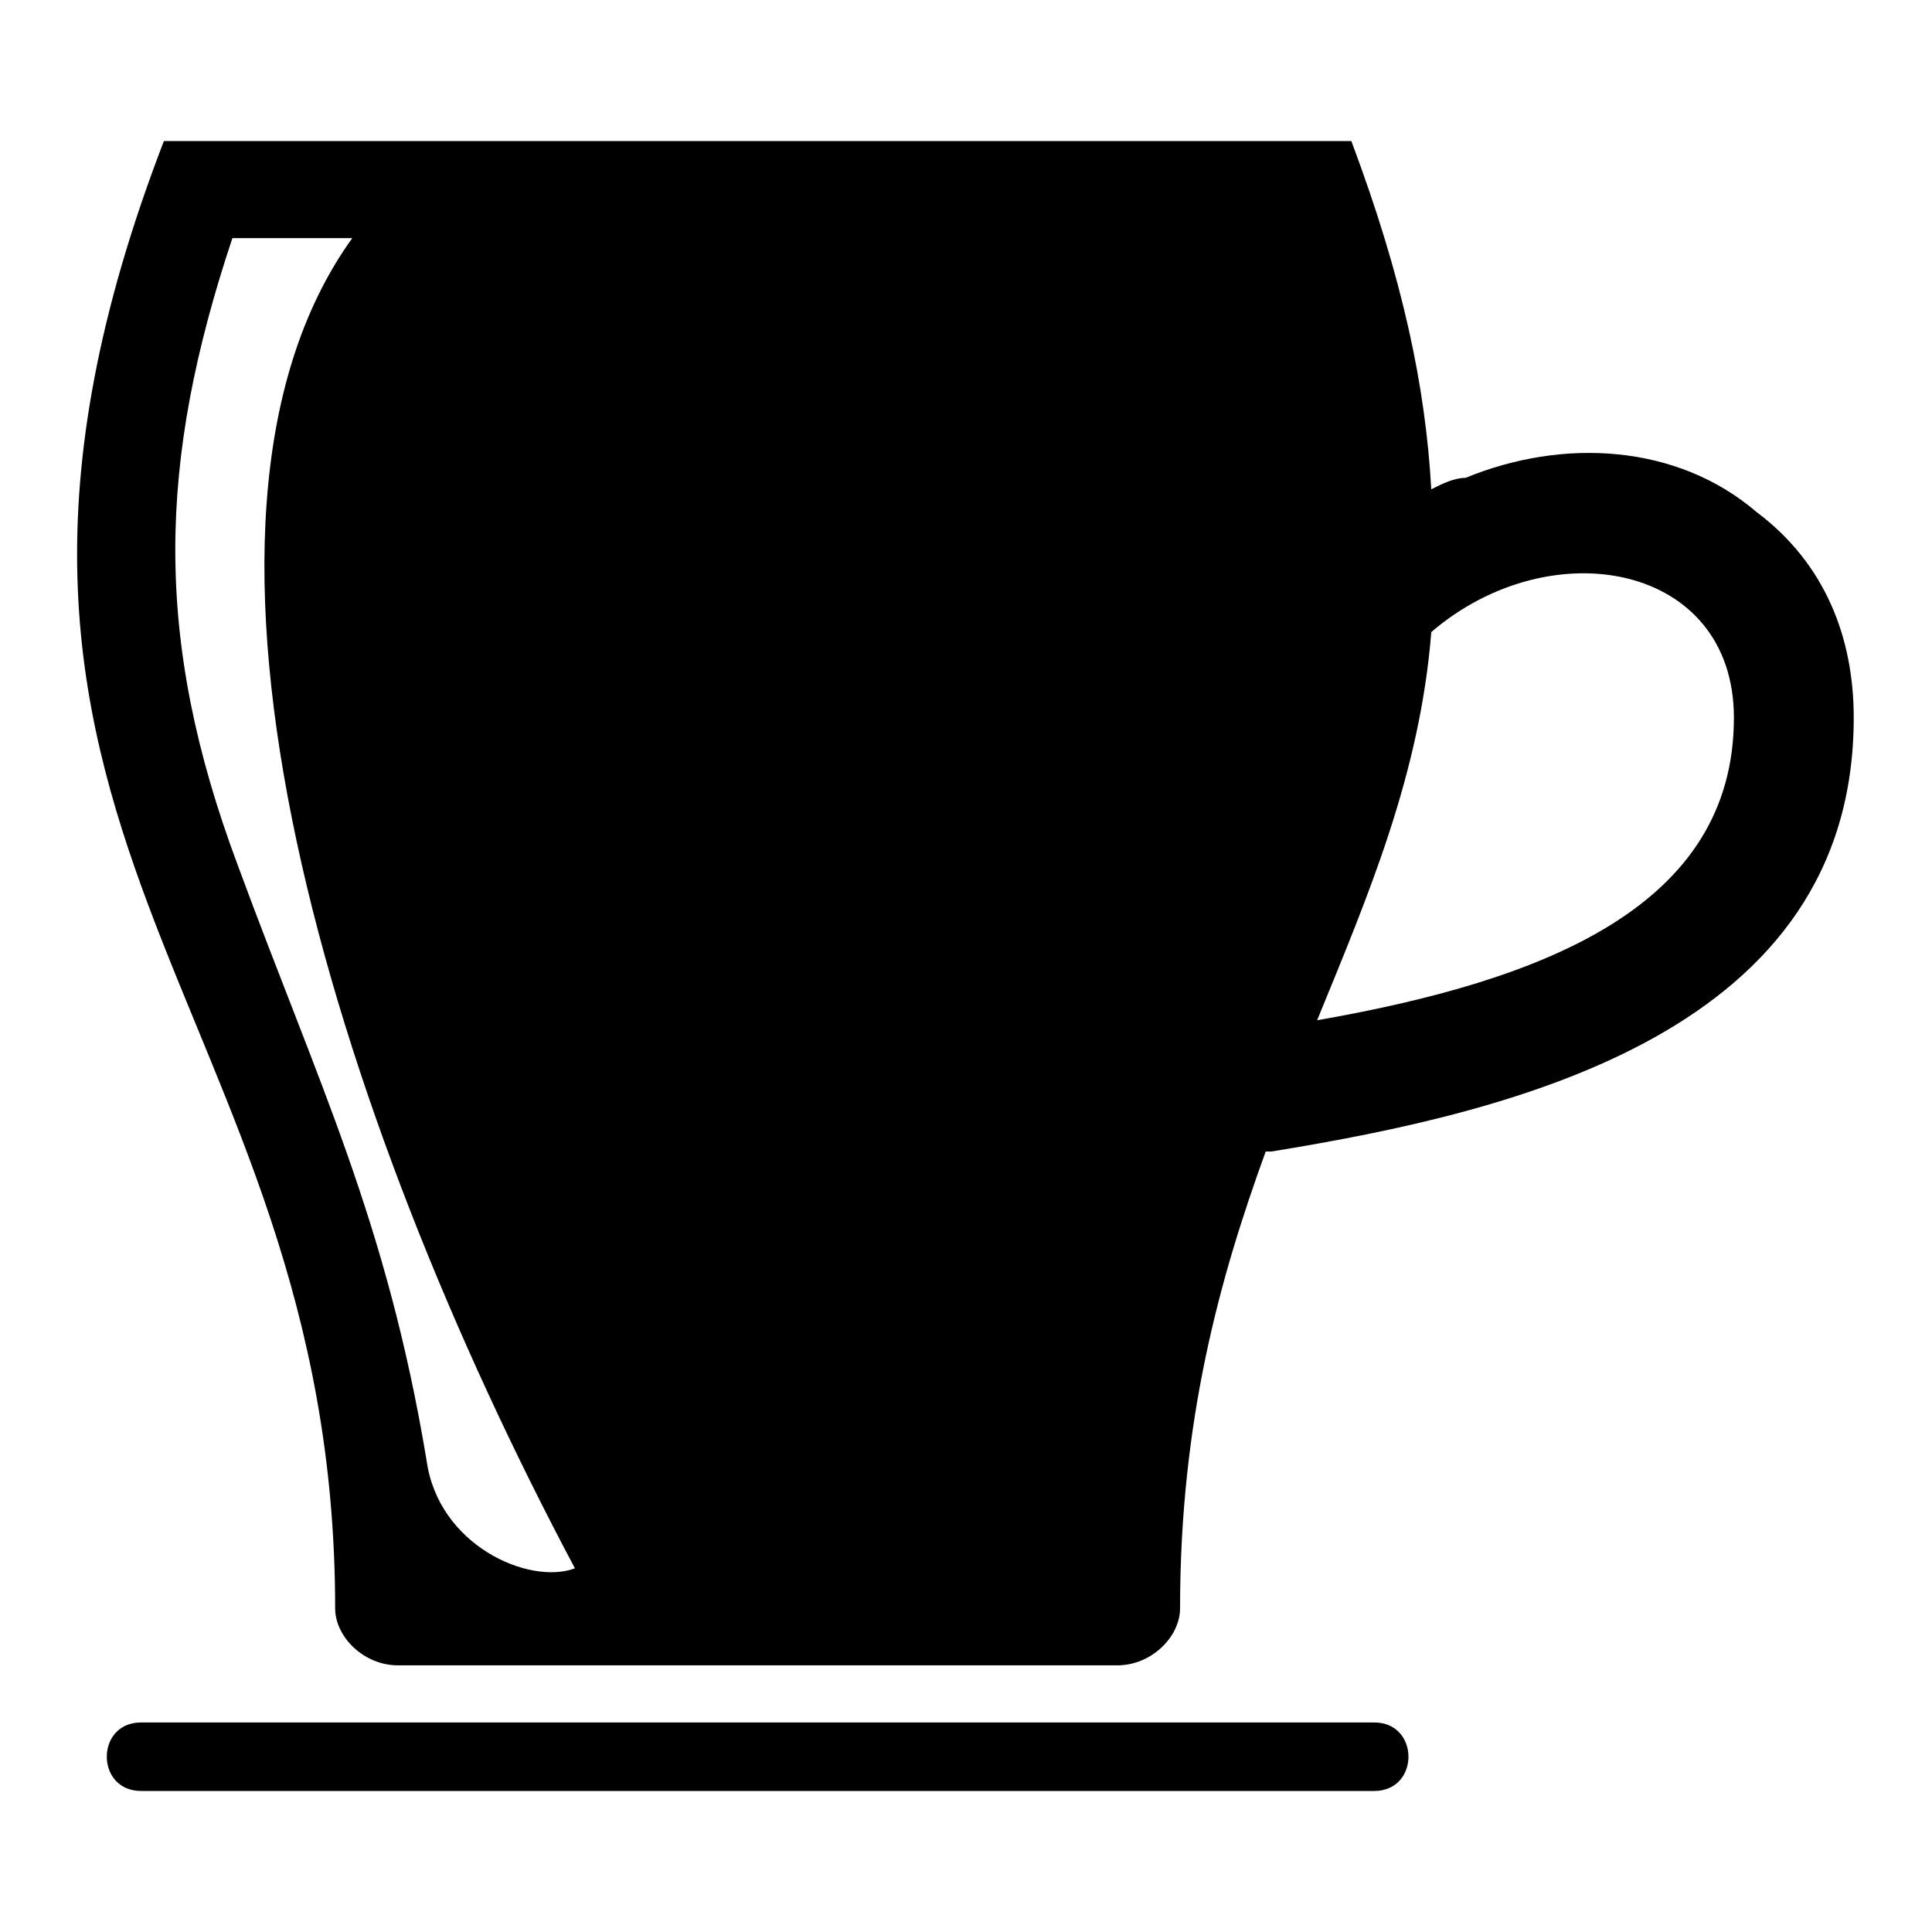
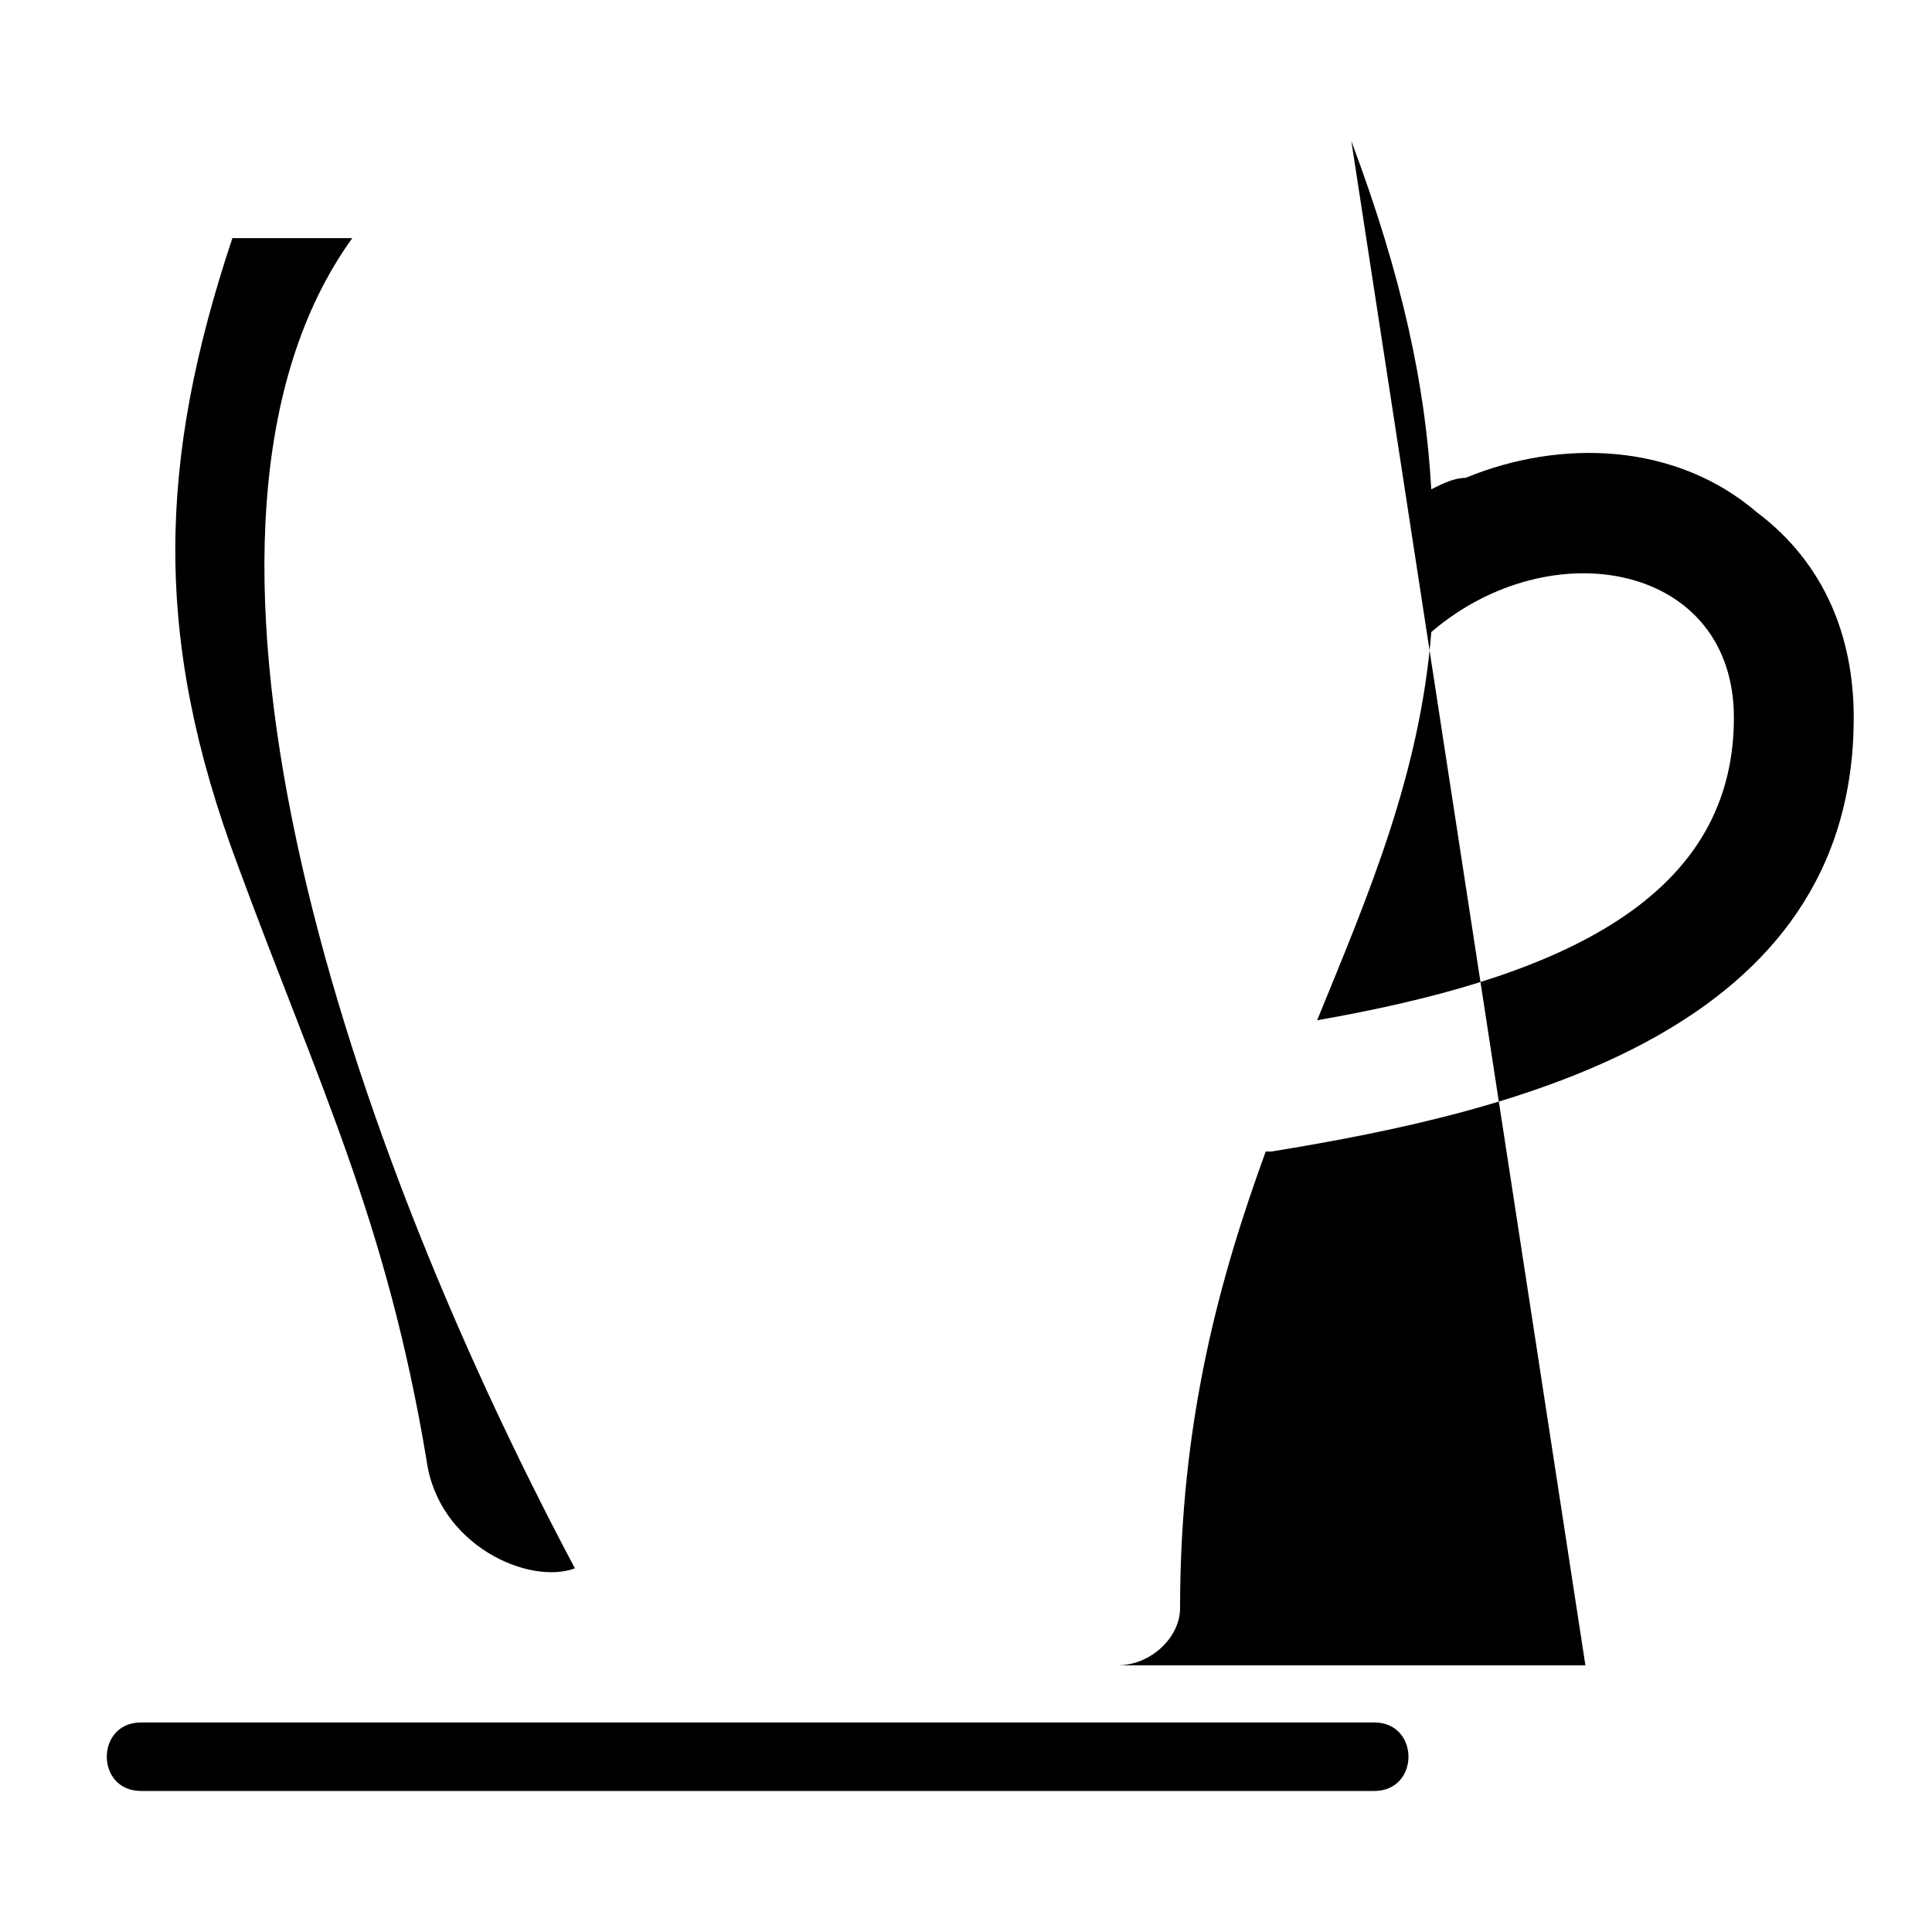
<svg xmlns="http://www.w3.org/2000/svg" fill="#000000" width="800px" height="800px" version="1.1" viewBox="144 144 512 512">
-   <path d="m502.12 181.38c13.617 36.312 19.668 65.055 21.18 92.289 3.027-1.512 6.051-3.027 9.078-3.027 25.719-10.59 55.98-9.078 77.16 9.078 18.156 13.617 25.719 33.285 25.719 54.465 0 83.211-89.262 104.39-154.32 114.98h-1.512c-12.105 33.285-22.695 71.109-22.695 121.04 0 7.566-7.566 15.129-16.641 15.129h-190.63c-9.078 0-16.641-7.566-16.641-15.129 0-161.88-116.5-204.25-45.387-388.82h314.69zm-320.74 419.09h326.8c12.105 0 12.105 18.156 0 18.156h-326.8c-12.105 0-12.105-18.156 0-18.156zm341.93-288.97c-3.027 37.824-16.641 69.594-30.258 102.88 60.52-10.59 110.45-30.258 110.45-80.188 0-40.848-48.414-49.926-80.188-22.695zm-285.95-104.39h-31.773c-19.668 59.004-21.18 105.91 1.512 166.42 21.18 57.492 39.336 93.801 49.926 157.35 3.027 22.695 27.234 33.285 39.336 28.746-63.543-119.52-113.47-276.87-59.004-352.52z" fill-rule="evenodd" />
+   <path d="m502.12 181.38c13.617 36.312 19.668 65.055 21.18 92.289 3.027-1.512 6.051-3.027 9.078-3.027 25.719-10.59 55.98-9.078 77.16 9.078 18.156 13.617 25.719 33.285 25.719 54.465 0 83.211-89.262 104.39-154.32 114.98h-1.512c-12.105 33.285-22.695 71.109-22.695 121.04 0 7.566-7.566 15.129-16.641 15.129h-190.63h314.69zm-320.74 419.09h326.8c12.105 0 12.105 18.156 0 18.156h-326.8c-12.105 0-12.105-18.156 0-18.156zm341.93-288.97c-3.027 37.824-16.641 69.594-30.258 102.88 60.52-10.59 110.45-30.258 110.45-80.188 0-40.848-48.414-49.926-80.188-22.695zm-285.95-104.39h-31.773c-19.668 59.004-21.18 105.91 1.512 166.42 21.18 57.492 39.336 93.801 49.926 157.35 3.027 22.695 27.234 33.285 39.336 28.746-63.543-119.52-113.47-276.87-59.004-352.52z" fill-rule="evenodd" />
</svg>